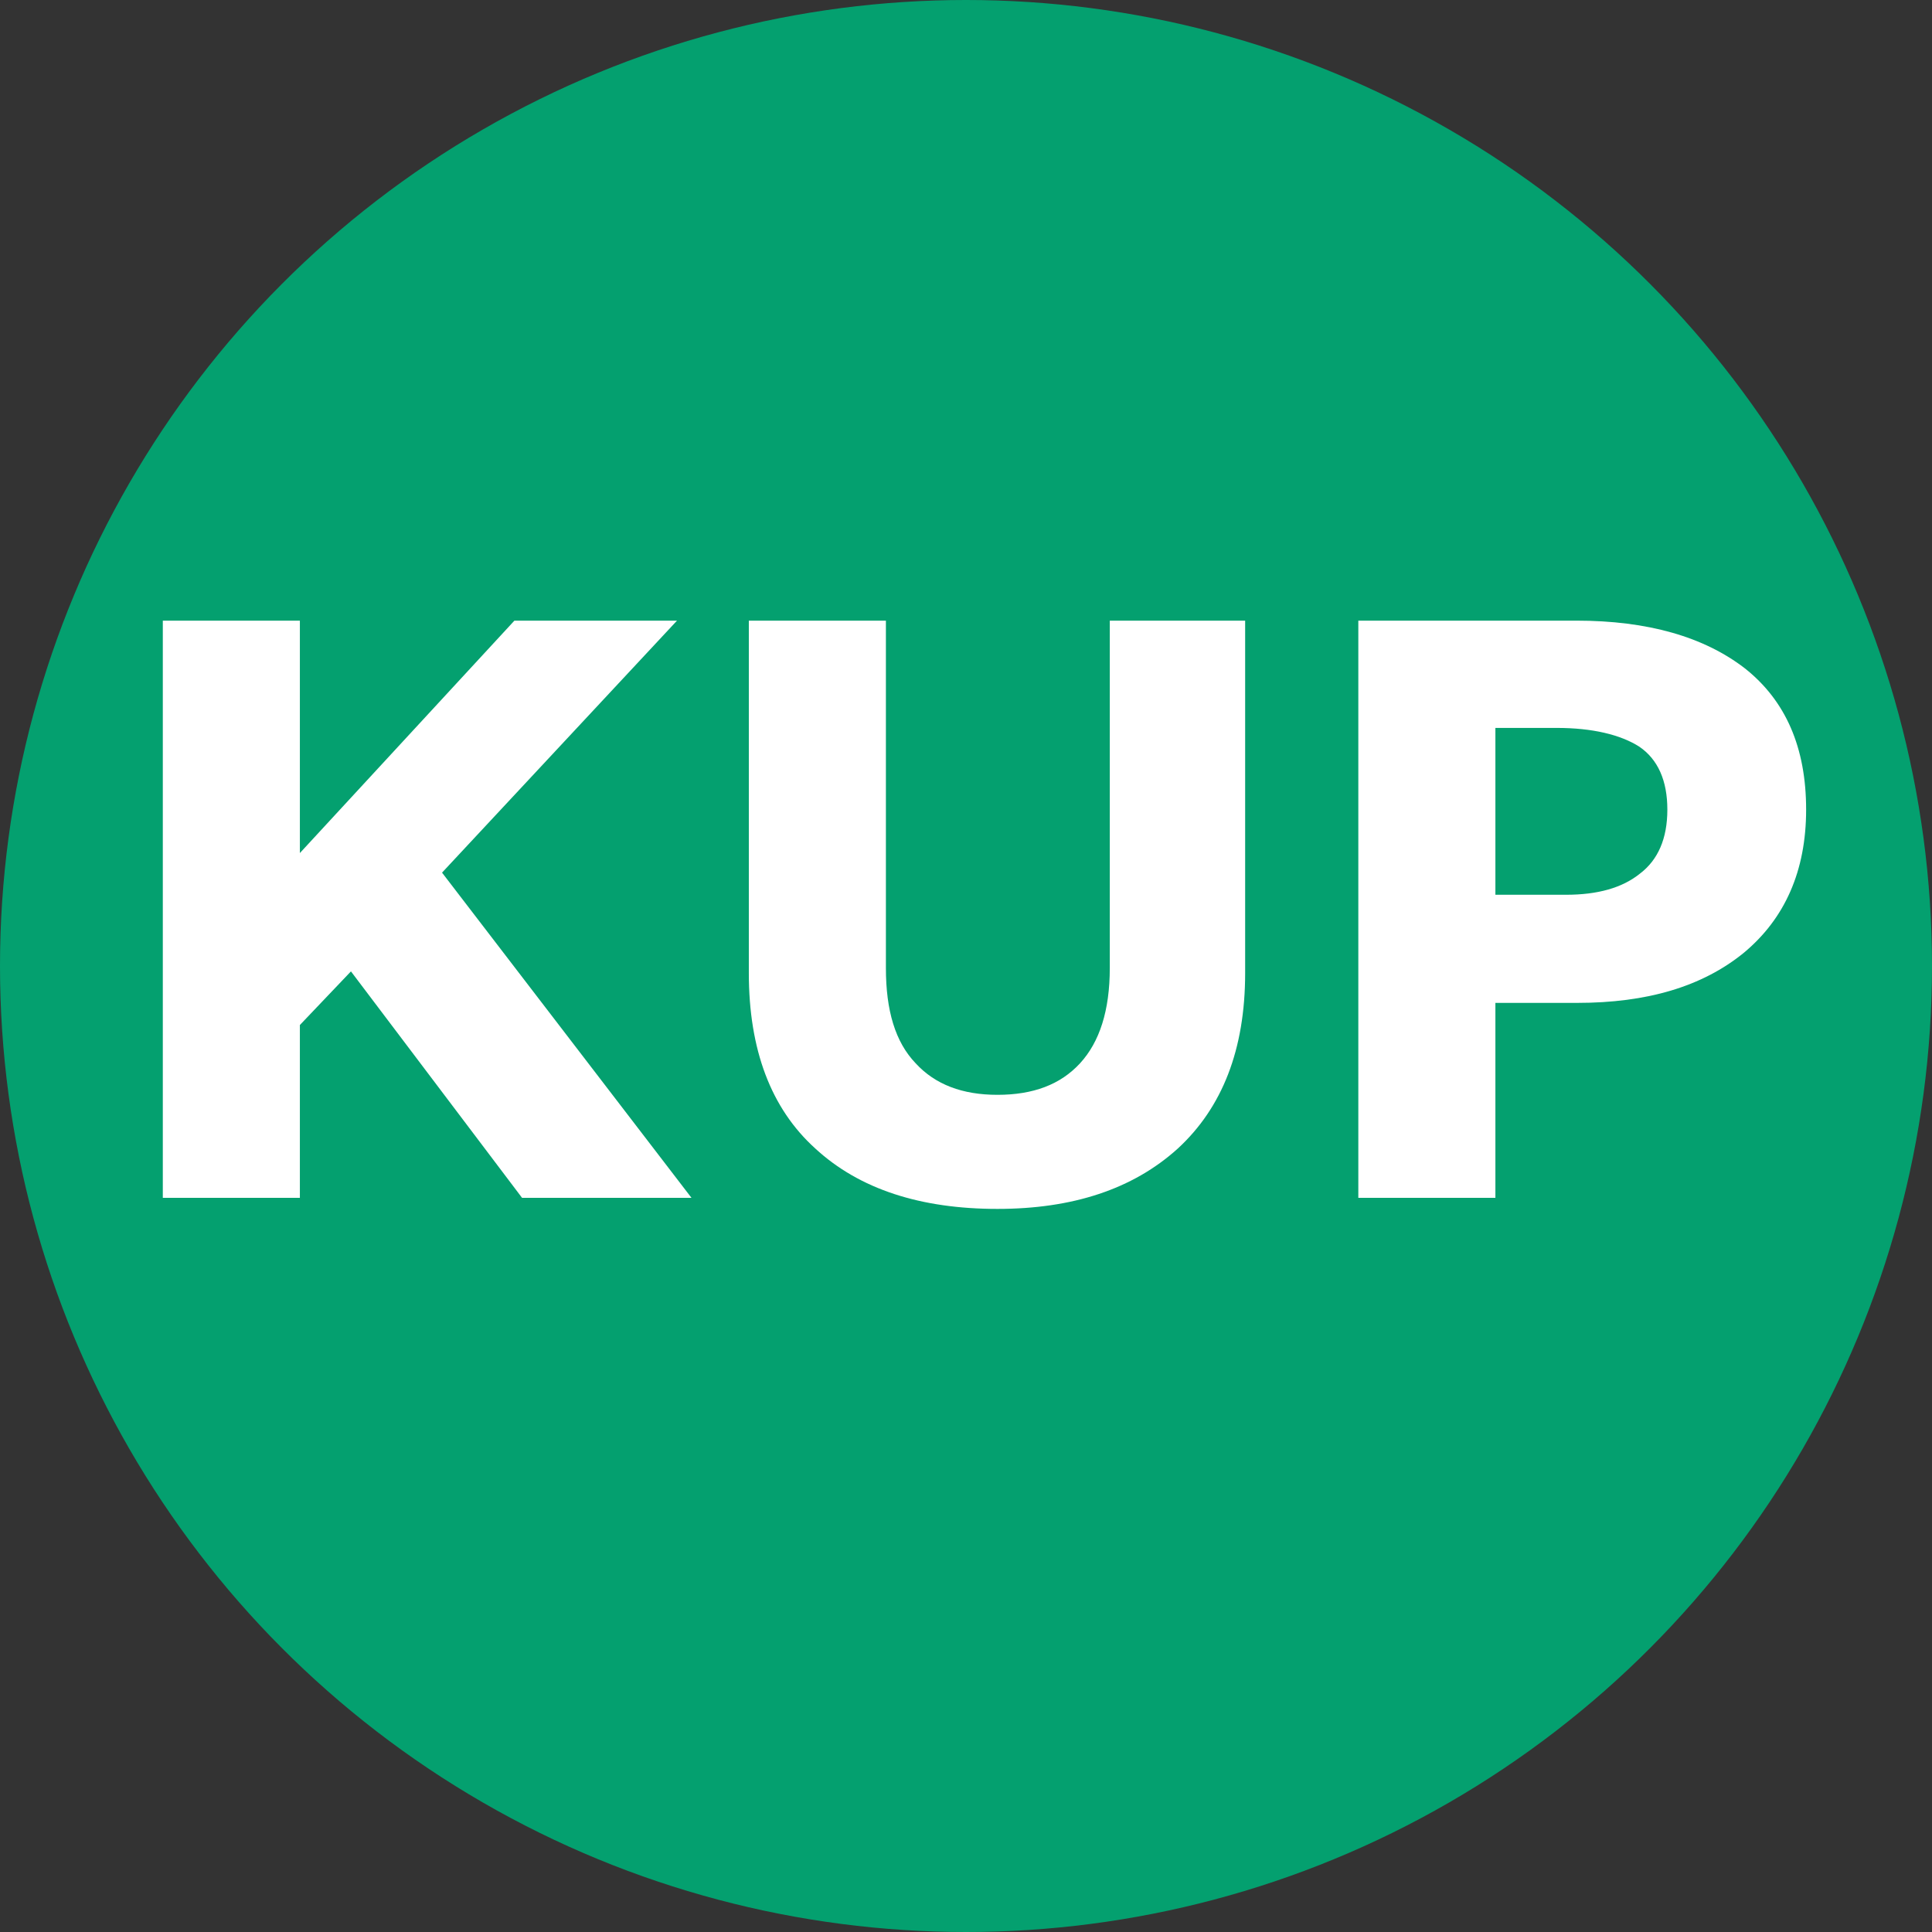
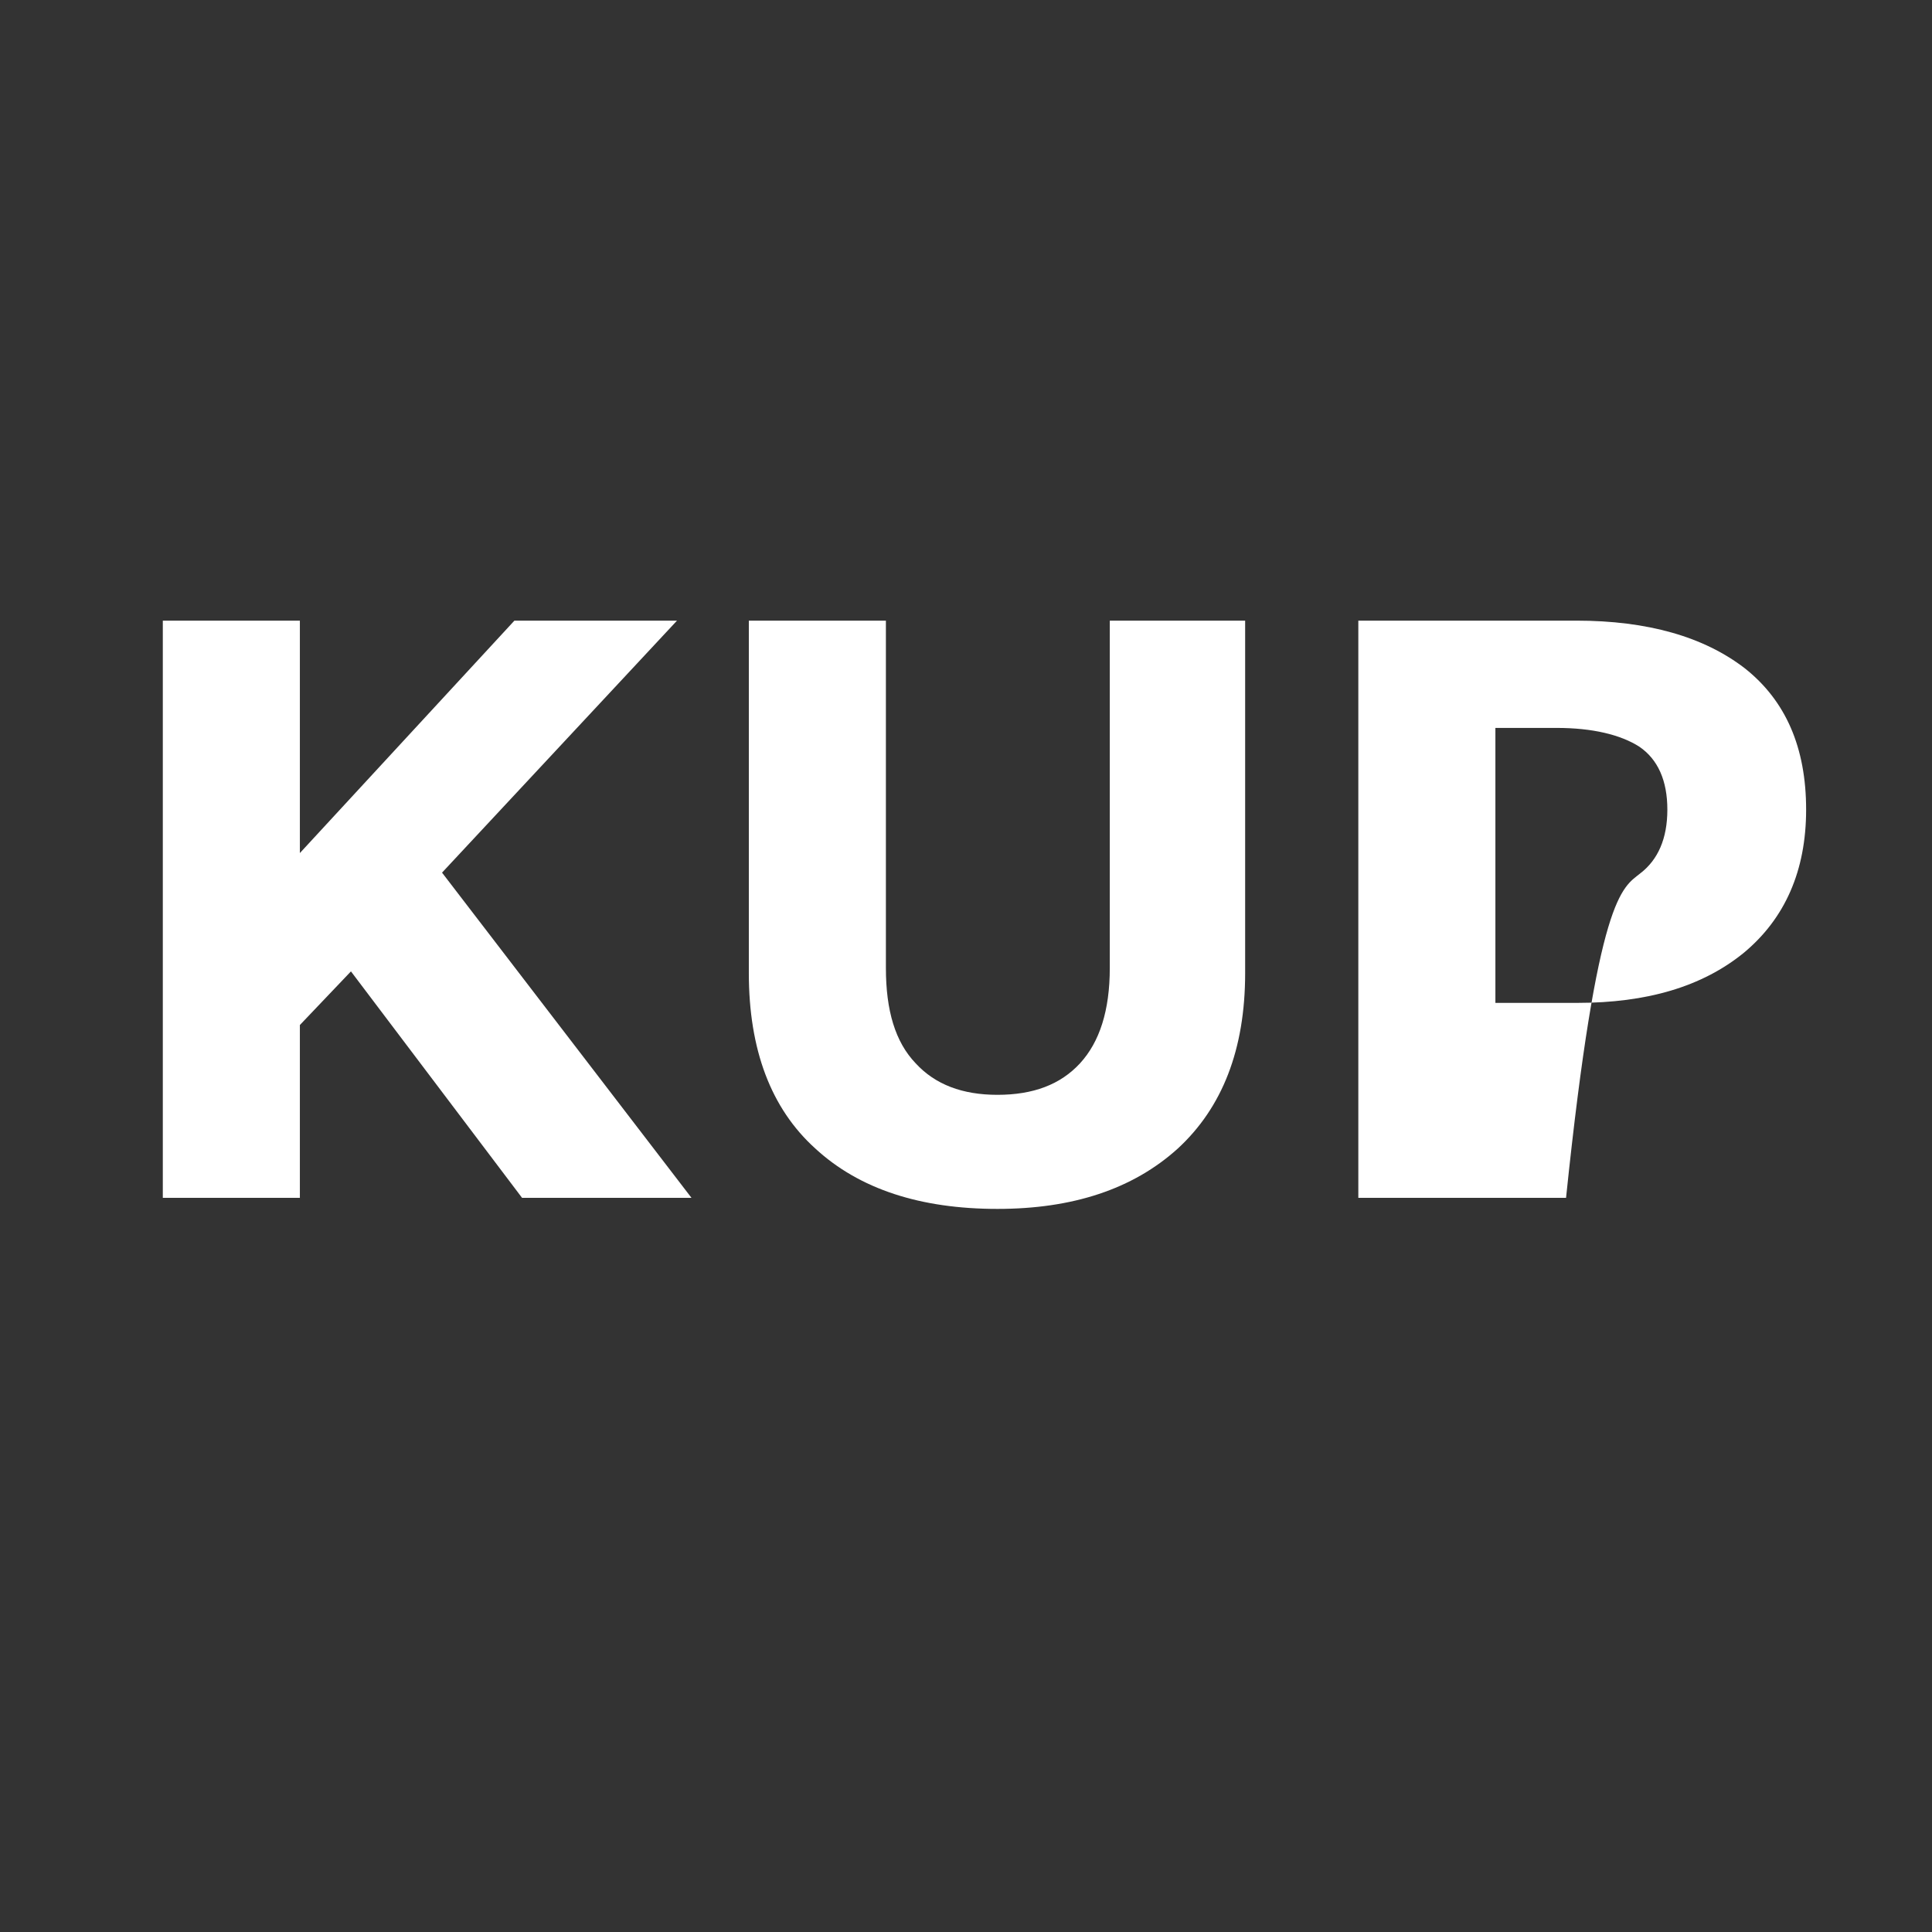
<svg xmlns="http://www.w3.org/2000/svg" width="150" height="150" viewBox="0 0 150 150" fill="none">
  <rect x="0" y="0" width="150" height="150" fill="#333333" stroke="none" />
  <g clip-path="url(#clip0_708_21)">
-     <circle cx="75" cy="75" r="75" fill="#04A06F" />
    <mask id="mask0_708_21" style="mask-type:luminance" maskUnits="userSpaceOnUse" x="0" y="0" width="150" height="150">
      <circle cx="75" cy="75" r="75" fill="white" />
    </mask>
    <g mask="url(#mask0_708_21)">
-       <path d="M53.687 93H40.533L27.248 75.418L23.282 79.582V93H12.641V48.186H23.282V66.231L39.939 48.186H52.563L34.32 67.751L53.687 93ZM86.164 75.154V48.186H96.673V75.55C96.673 81.499 94.889 85.994 91.452 89.166C87.949 92.339 83.256 93.859 77.439 93.859C71.491 93.859 66.732 92.339 63.295 89.166C59.858 86.06 58.139 81.499 58.139 75.55V48.186H68.781V75.154C68.781 78.459 69.508 80.904 71.094 82.557C72.614 84.209 74.729 85.002 77.439 85.002C80.215 85.002 82.33 84.209 83.851 82.557C85.371 80.904 86.164 78.459 86.164 75.154ZM116.102 93H105.46V48.186H122.381C127.933 48.186 132.295 49.442 135.468 51.888C138.641 54.4 140.227 58.035 140.227 62.86C140.227 67.619 138.575 71.32 135.402 73.964C132.163 76.608 127.867 77.864 122.447 77.864H116.102V93ZM116.102 69.469H121.588C124.033 69.469 125.95 68.941 127.338 67.817C128.726 66.76 129.453 65.107 129.453 62.86C129.453 60.613 128.726 58.96 127.272 57.969C125.818 57.043 123.637 56.515 120.861 56.515H116.102V69.469Z" fill="white" />
+       <path d="M53.687 93H40.533L27.248 75.418L23.282 79.582V93H12.641V48.186H23.282V66.231L39.939 48.186H52.563L34.32 67.751L53.687 93ZM86.164 75.154V48.186H96.673V75.55C96.673 81.499 94.889 85.994 91.452 89.166C87.949 92.339 83.256 93.859 77.439 93.859C71.491 93.859 66.732 92.339 63.295 89.166C59.858 86.06 58.139 81.499 58.139 75.55V48.186H68.781V75.154C68.781 78.459 69.508 80.904 71.094 82.557C72.614 84.209 74.729 85.002 77.439 85.002C80.215 85.002 82.33 84.209 83.851 82.557C85.371 80.904 86.164 78.459 86.164 75.154ZM116.102 93H105.46V48.186H122.381C127.933 48.186 132.295 49.442 135.468 51.888C138.641 54.4 140.227 58.035 140.227 62.86C140.227 67.619 138.575 71.32 135.402 73.964C132.163 76.608 127.867 77.864 122.447 77.864H116.102V93ZH121.588C124.033 69.469 125.95 68.941 127.338 67.817C128.726 66.76 129.453 65.107 129.453 62.86C129.453 60.613 128.726 58.96 127.272 57.969C125.818 57.043 123.637 56.515 120.861 56.515H116.102V69.469Z" fill="white" />
    </g>
  </g>
  <defs>
    <clipPath id="clip0_708_21">
      <rect width="150" height="150" fill="white" />
    </clipPath>
  </defs>
</svg>